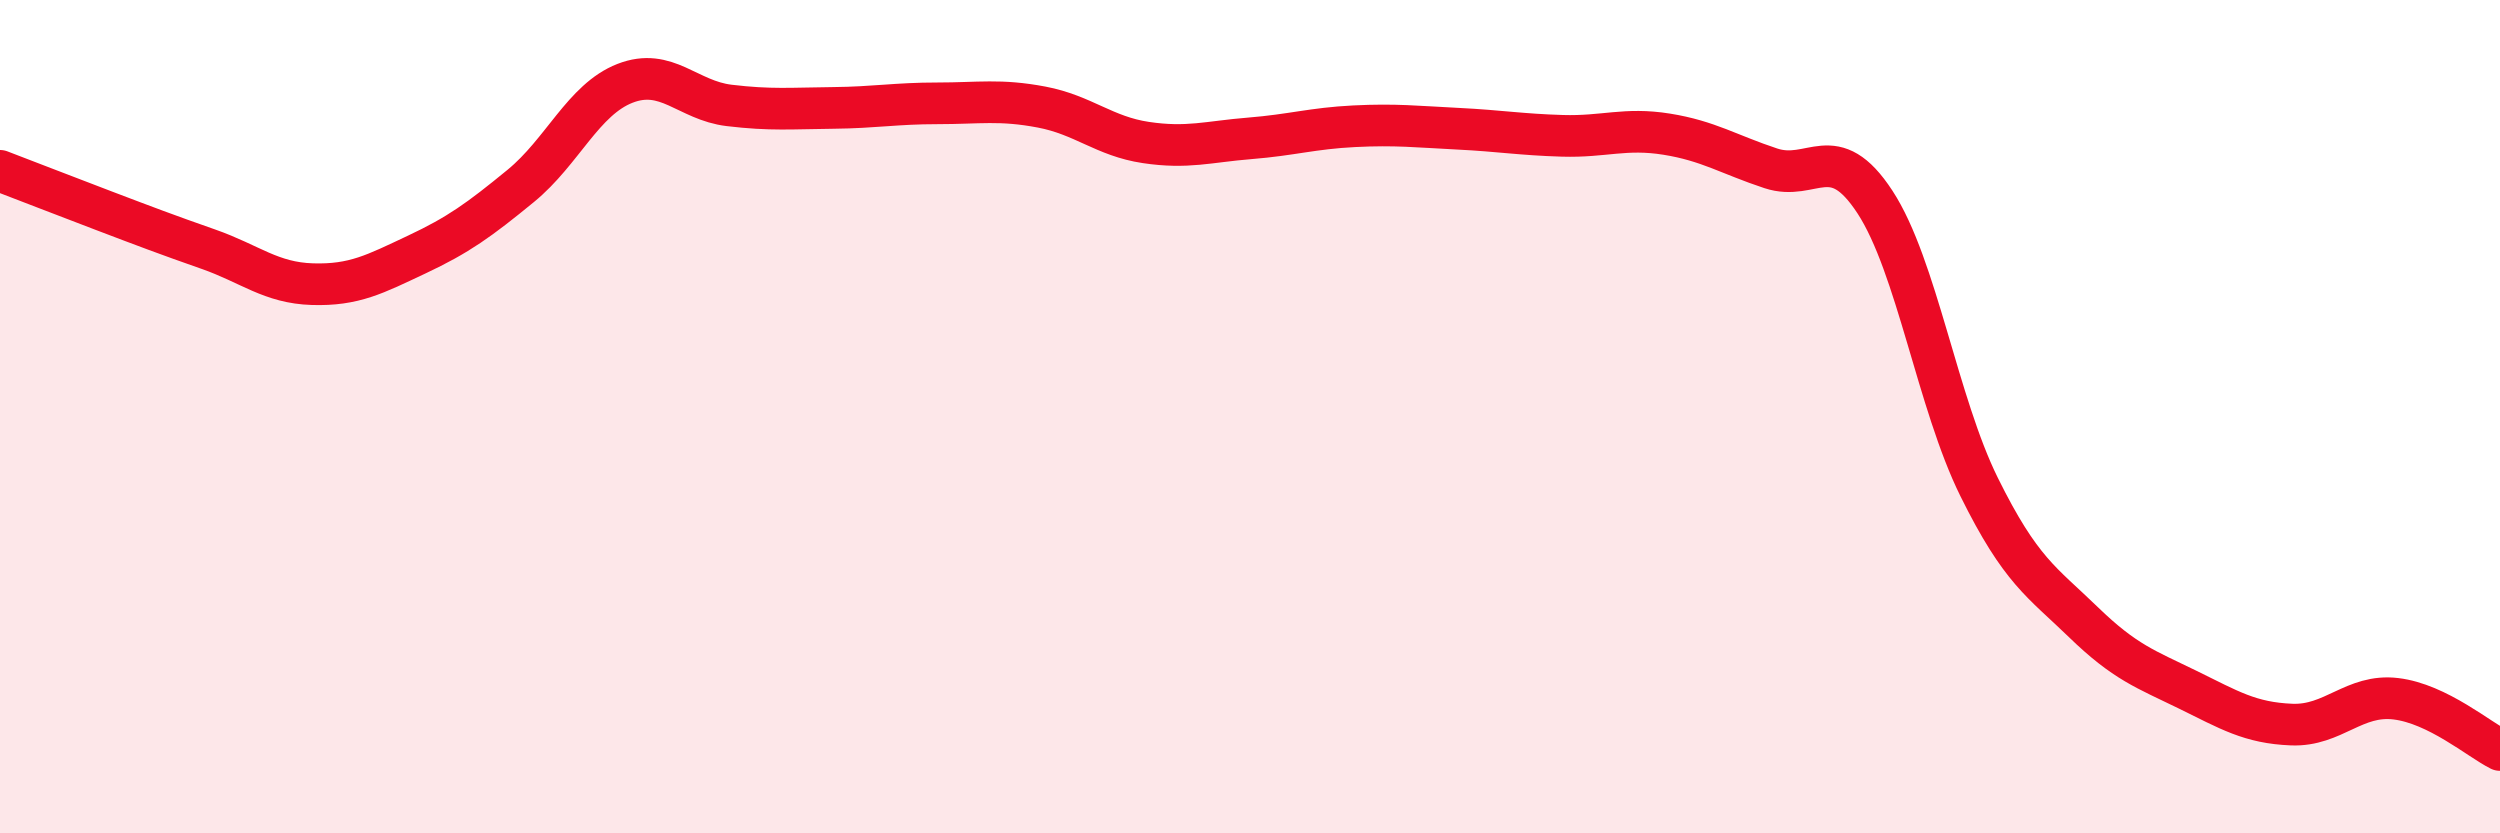
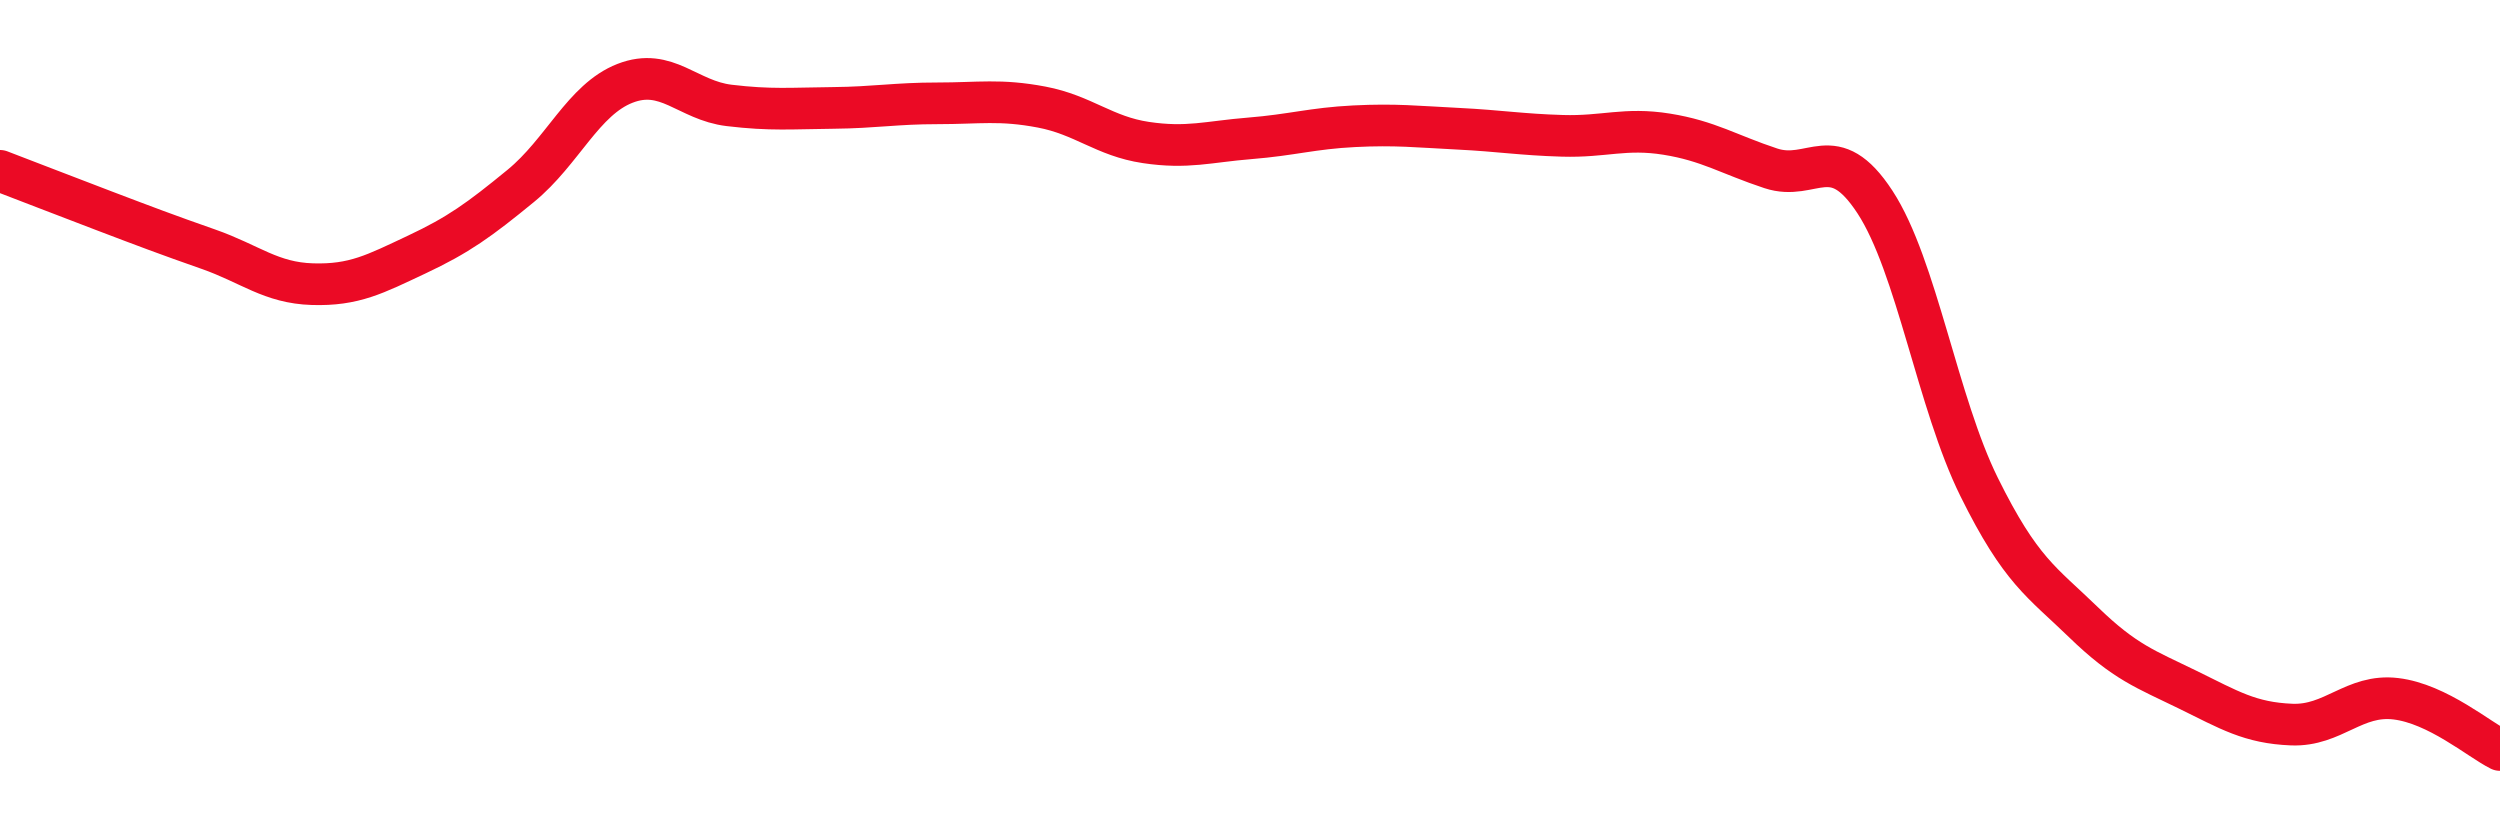
<svg xmlns="http://www.w3.org/2000/svg" width="60" height="20" viewBox="0 0 60 20">
-   <path d="M 0,4.1 C 0.5,4.29 1.5,4.68 2.5,5.06 C 3.5,5.44 4,5.63 5,5.98 C 6,6.33 6.5,6.79 7.5,6.82 C 8.5,6.85 9,6.58 10,6.11 C 11,5.64 11.5,5.28 12.5,4.46 C 13.5,3.64 14,2.39 15,2 C 16,1.61 16.5,2.41 17.5,2.53 C 18.5,2.65 19,2.6 20,2.59 C 21,2.58 21.5,2.48 22.5,2.48 C 23.5,2.48 24,2.38 25,2.57 C 26,2.76 26.5,3.27 27.5,3.42 C 28.5,3.57 29,3.4 30,3.32 C 31,3.24 31.5,3.08 32.5,3.03 C 33.5,2.98 34,3.04 35,3.09 C 36,3.14 36.5,3.23 37.5,3.26 C 38.5,3.29 39,3.06 40,3.22 C 41,3.38 41.5,3.71 42.5,4.04 C 43.5,4.37 44,3.32 45,4.85 C 46,6.38 46.5,9.67 47.5,11.69 C 48.5,13.71 49,13.96 50,14.93 C 51,15.9 51.5,16.06 52.5,16.55 C 53.5,17.04 54,17.35 55,17.39 C 56,17.43 56.5,16.65 57.5,16.77 C 58.5,16.89 59.5,17.75 60,18L60 20L0 20Z" fill="#EB0A25" opacity="0.1" stroke-linecap="round" stroke-linejoin="round" />
  <path d="M 0,4.1 C 0.5,4.29 1.5,4.68 2.5,5.06 C 3.5,5.44 4,5.63 5,5.98 C 6,6.33 6.5,6.79 7.5,6.82 C 8.5,6.85 9,6.58 10,6.11 C 11,5.64 11.5,5.28 12.5,4.46 C 13.5,3.64 14,2.39 15,2 C 16,1.61 16.5,2.41 17.5,2.53 C 18.5,2.65 19,2.6 20,2.59 C 21,2.58 21.5,2.48 22.5,2.48 C 23.5,2.48 24,2.38 25,2.57 C 26,2.76 26.5,3.27 27.5,3.42 C 28.5,3.57 29,3.4 30,3.32 C 31,3.24 31.5,3.08 32.5,3.03 C 33.5,2.98 34,3.04 35,3.09 C 36,3.14 36.5,3.23 37.5,3.26 C 38.5,3.29 39,3.06 40,3.22 C 41,3.38 41.5,3.71 42.5,4.04 C 43.5,4.37 44,3.32 45,4.85 C 46,6.38 46.5,9.67 47.5,11.69 C 48.5,13.71 49,13.96 50,14.93 C 51,15.9 51.5,16.06 52.5,16.55 C 53.5,17.04 54,17.35 55,17.39 C 56,17.43 56.5,16.65 57.5,16.77 C 58.5,16.89 59.5,17.75 60,18" stroke="#EB0A25" stroke-width="1" fill="none" stroke-linecap="round" stroke-linejoin="round" />
</svg>